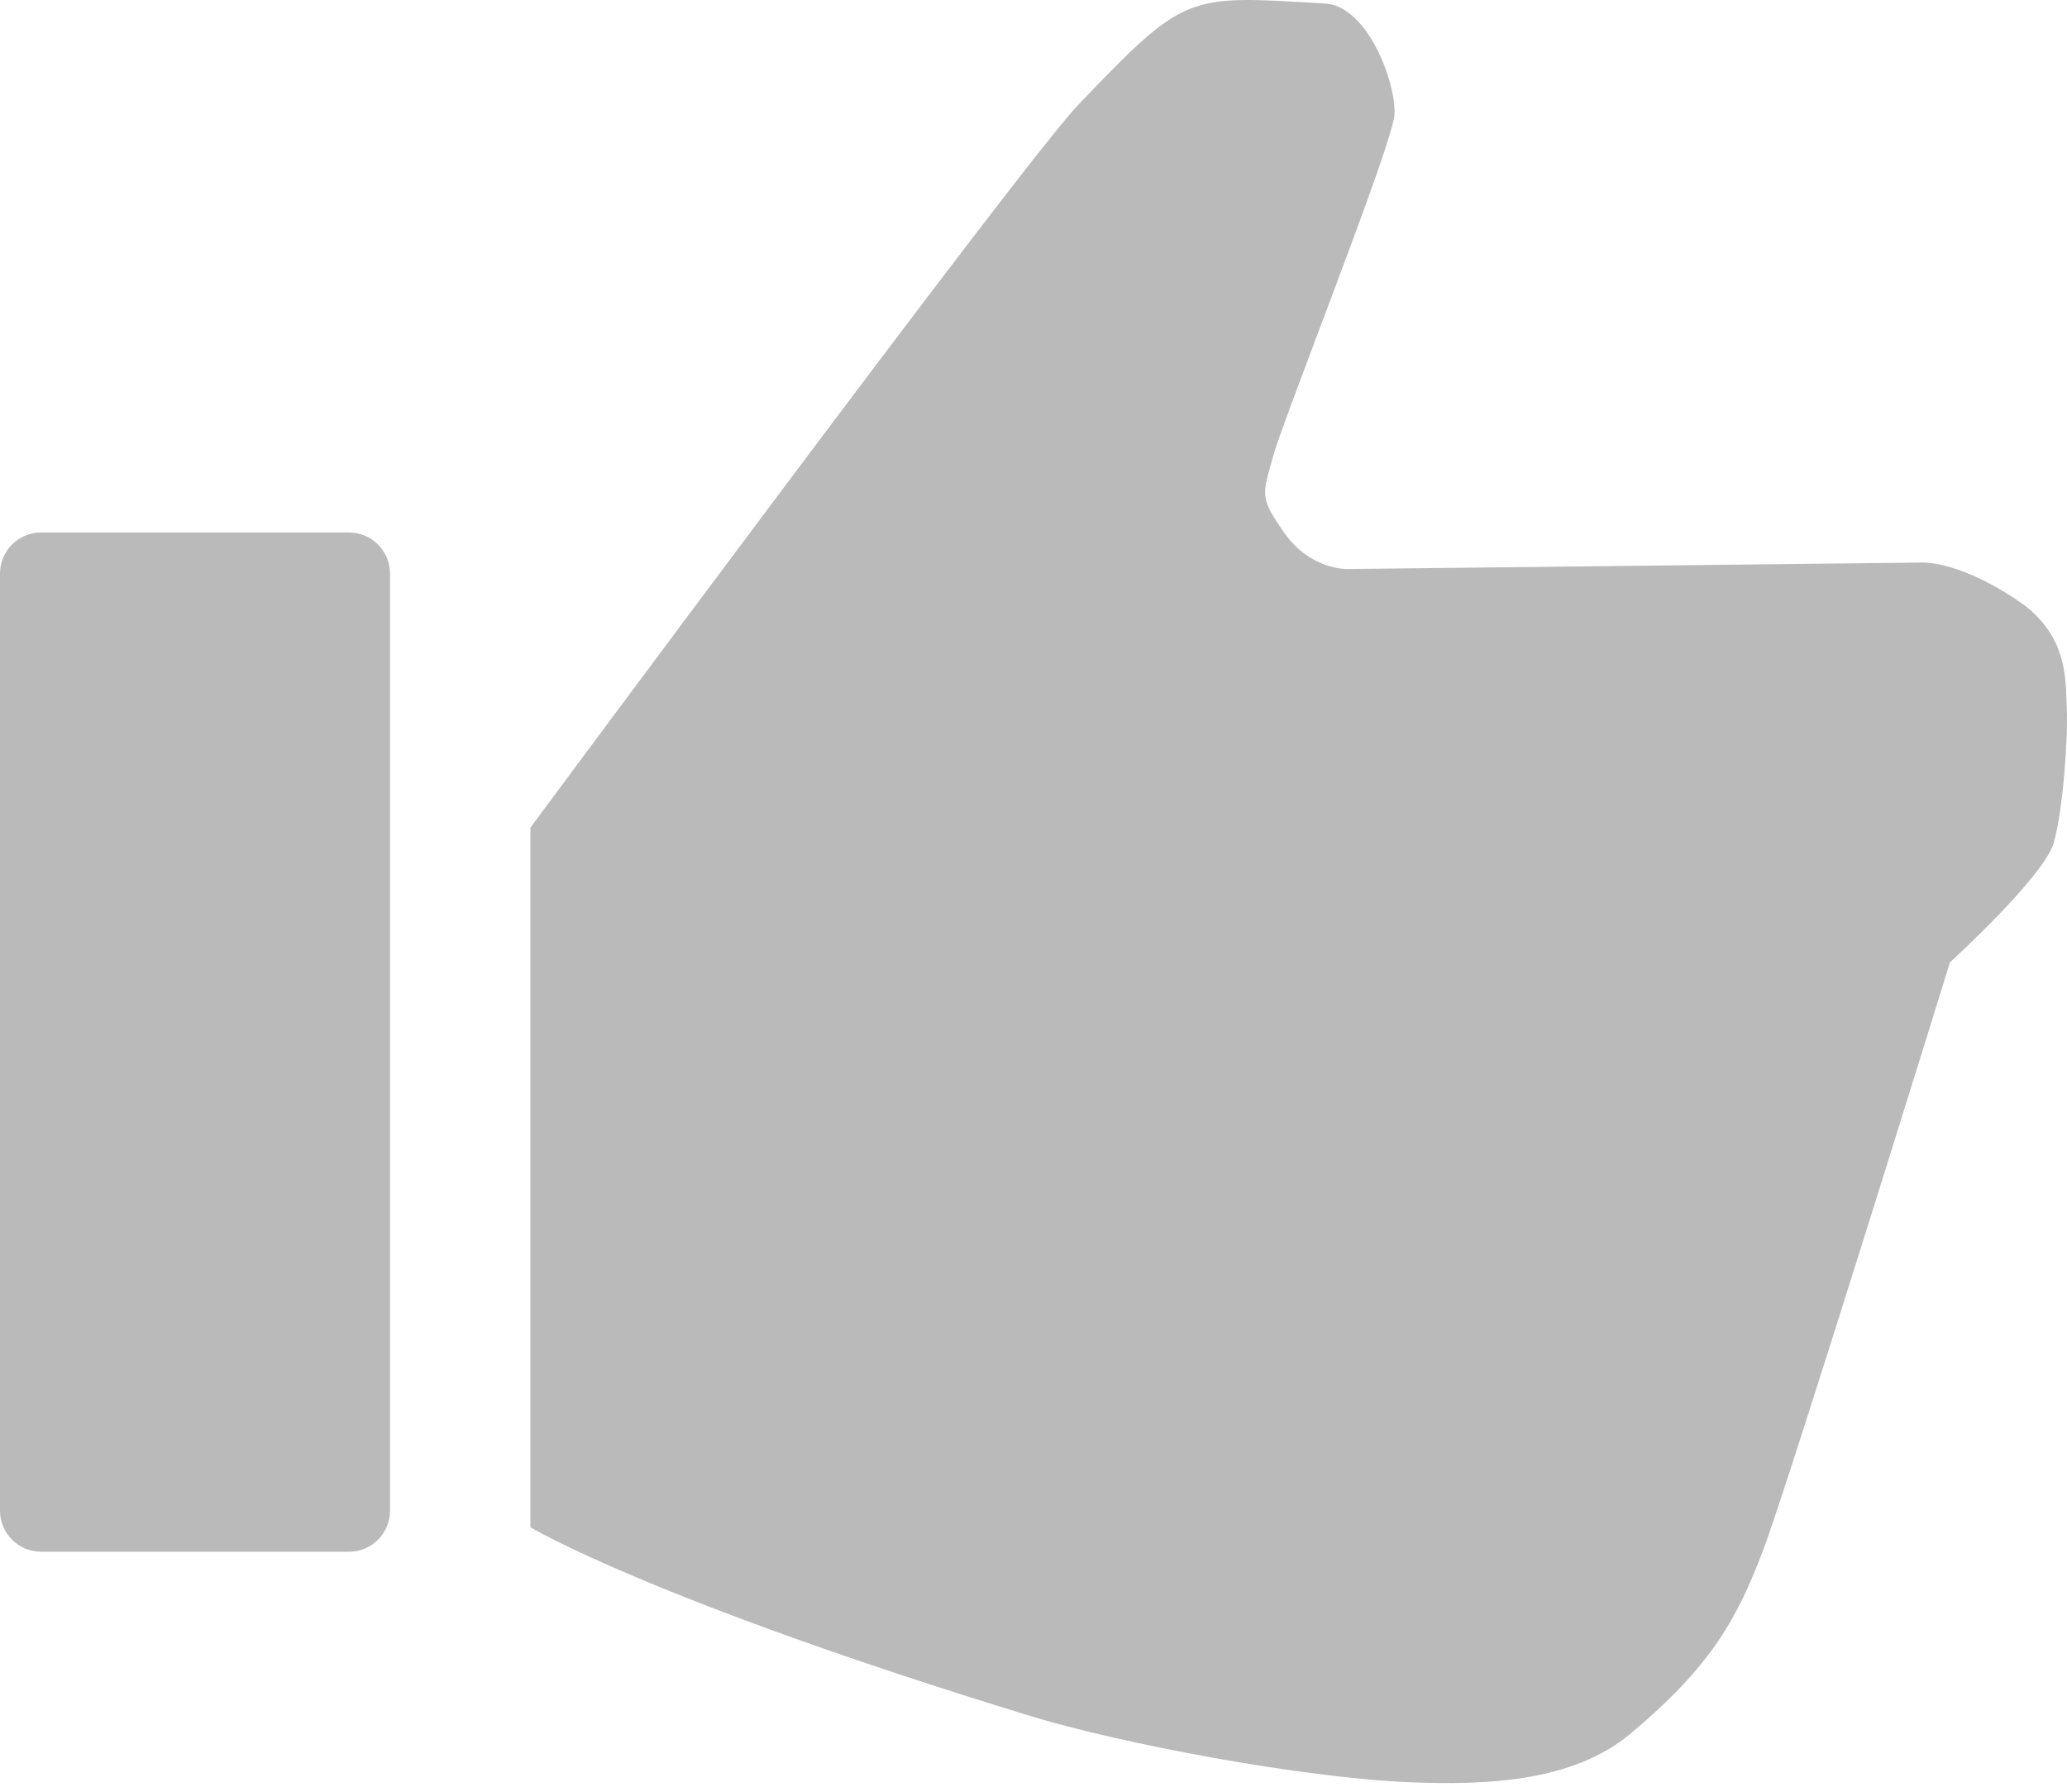
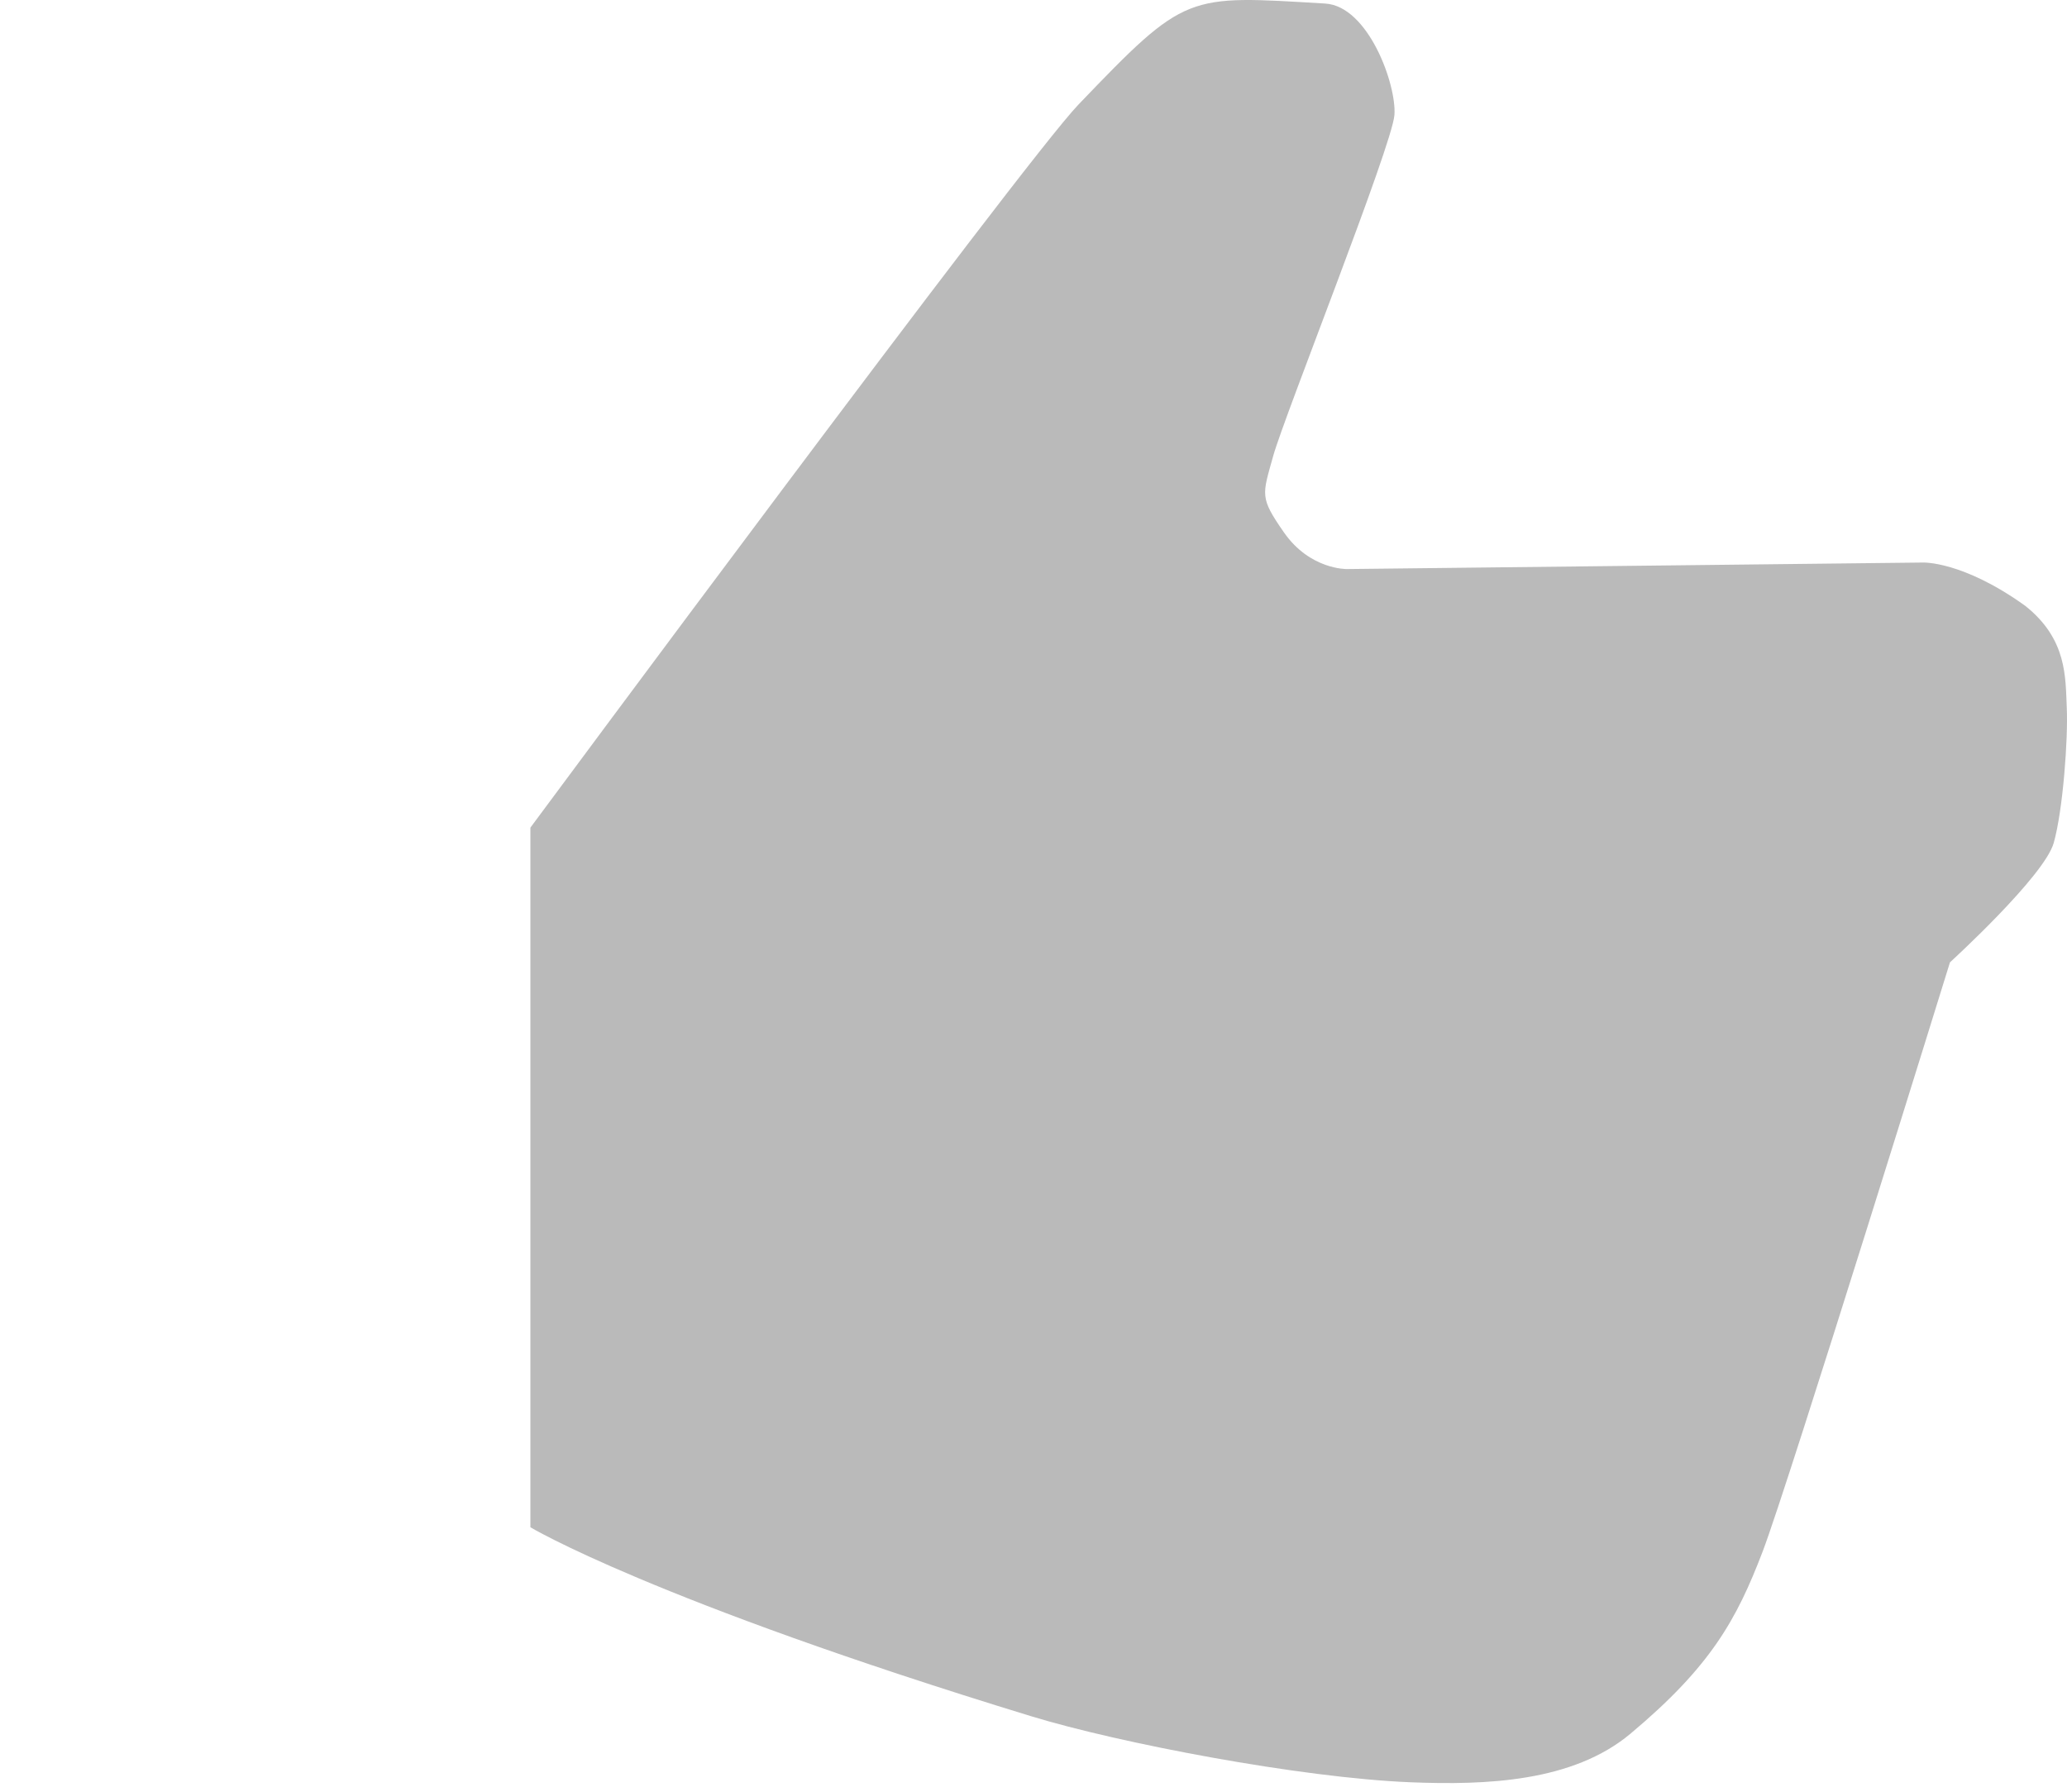
<svg xmlns="http://www.w3.org/2000/svg" width="100%" height="100%" viewBox="0 0 150 130" version="1.1" xml:space="preserve" style="fill-rule:evenodd;clip-rule:evenodd;stroke-linejoin:round;stroke-miterlimit:2;">
-   <path d="M28.304,41.616c0,-1.646 -1.337,-2.983 -2.983,-2.983l-22.338,0c-1.646,0 -2.983,1.337 -2.983,2.983l-0,67.99c-0,1.647 1.337,2.983 2.983,2.983l22.338,0c1.646,0 2.983,-1.336 2.983,-2.983l0,-67.99Z" style="fill:#bababa;" />
  <path d="M38.491,60.048l-0,50.764c-0,-0 8.817,5.297 36.357,13.716c6.348,1.94 19.525,4.465 27.508,4.786c5.498,0.221 11.786,-0.025 15.966,-3.525c5.824,-4.876 7.7,-8.27 9.586,-13.2c1.886,-4.93 13.599,-42.766 13.599,-42.766c0,-0 6.849,-6.243 7.532,-8.671c0.674,-2.399 1.046,-7.586 0.945,-9.793c-0.101,-2.207 0.043,-4.979 -3.02,-7.407c-4.551,-3.266 -7.427,-3.137 -7.427,-3.137l-41.801,0.473c-0,-0 -2.672,0.052 -4.558,-2.655c-1.787,-2.564 -1.571,-2.706 -0.785,-5.543c0.785,-2.838 8.643,-22.545 8.8,-24.752c0.157,-2.207 -1.898,-7.897 -5.029,-8.081c-10.072,-0.591 -10.057,-0.854 -17.915,7.344c-4.005,4.178 -39.758,52.447 -39.758,52.447Z" style="fill:#bababa;" />
</svg>